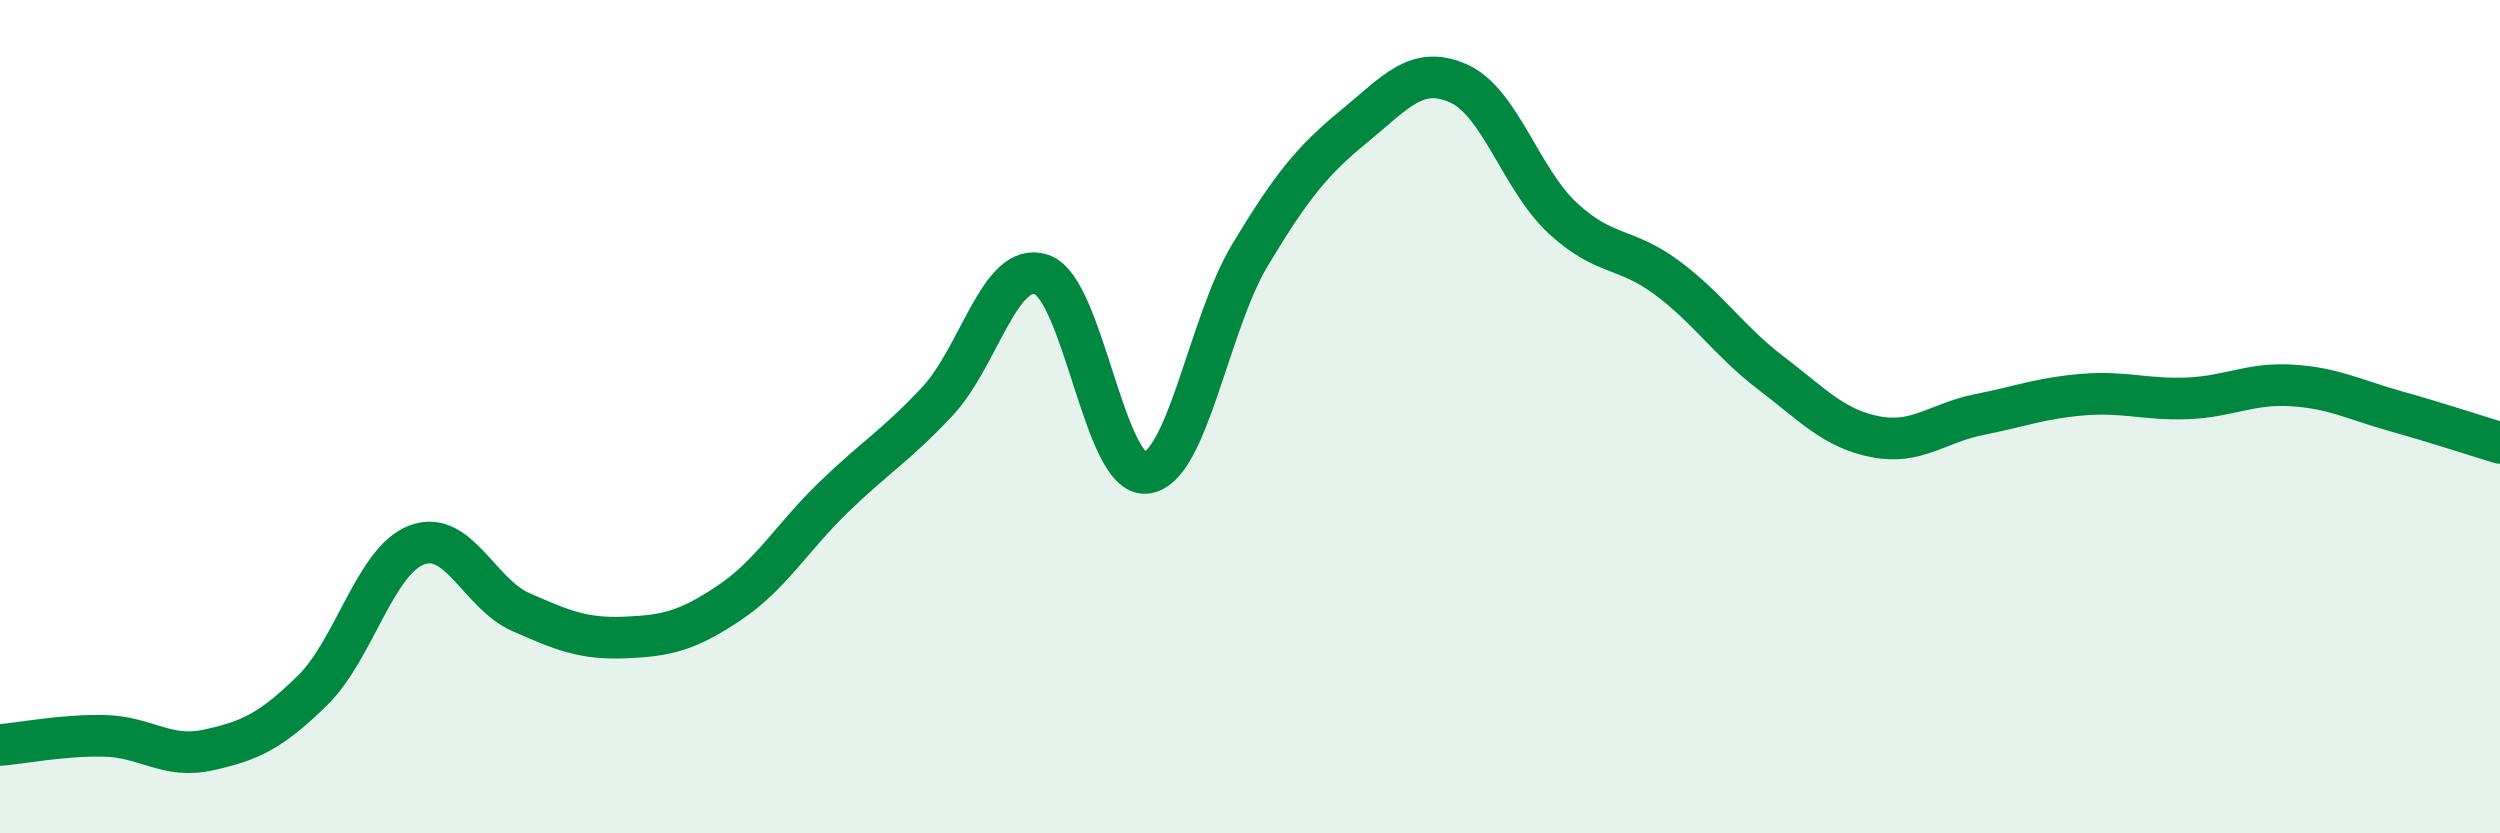
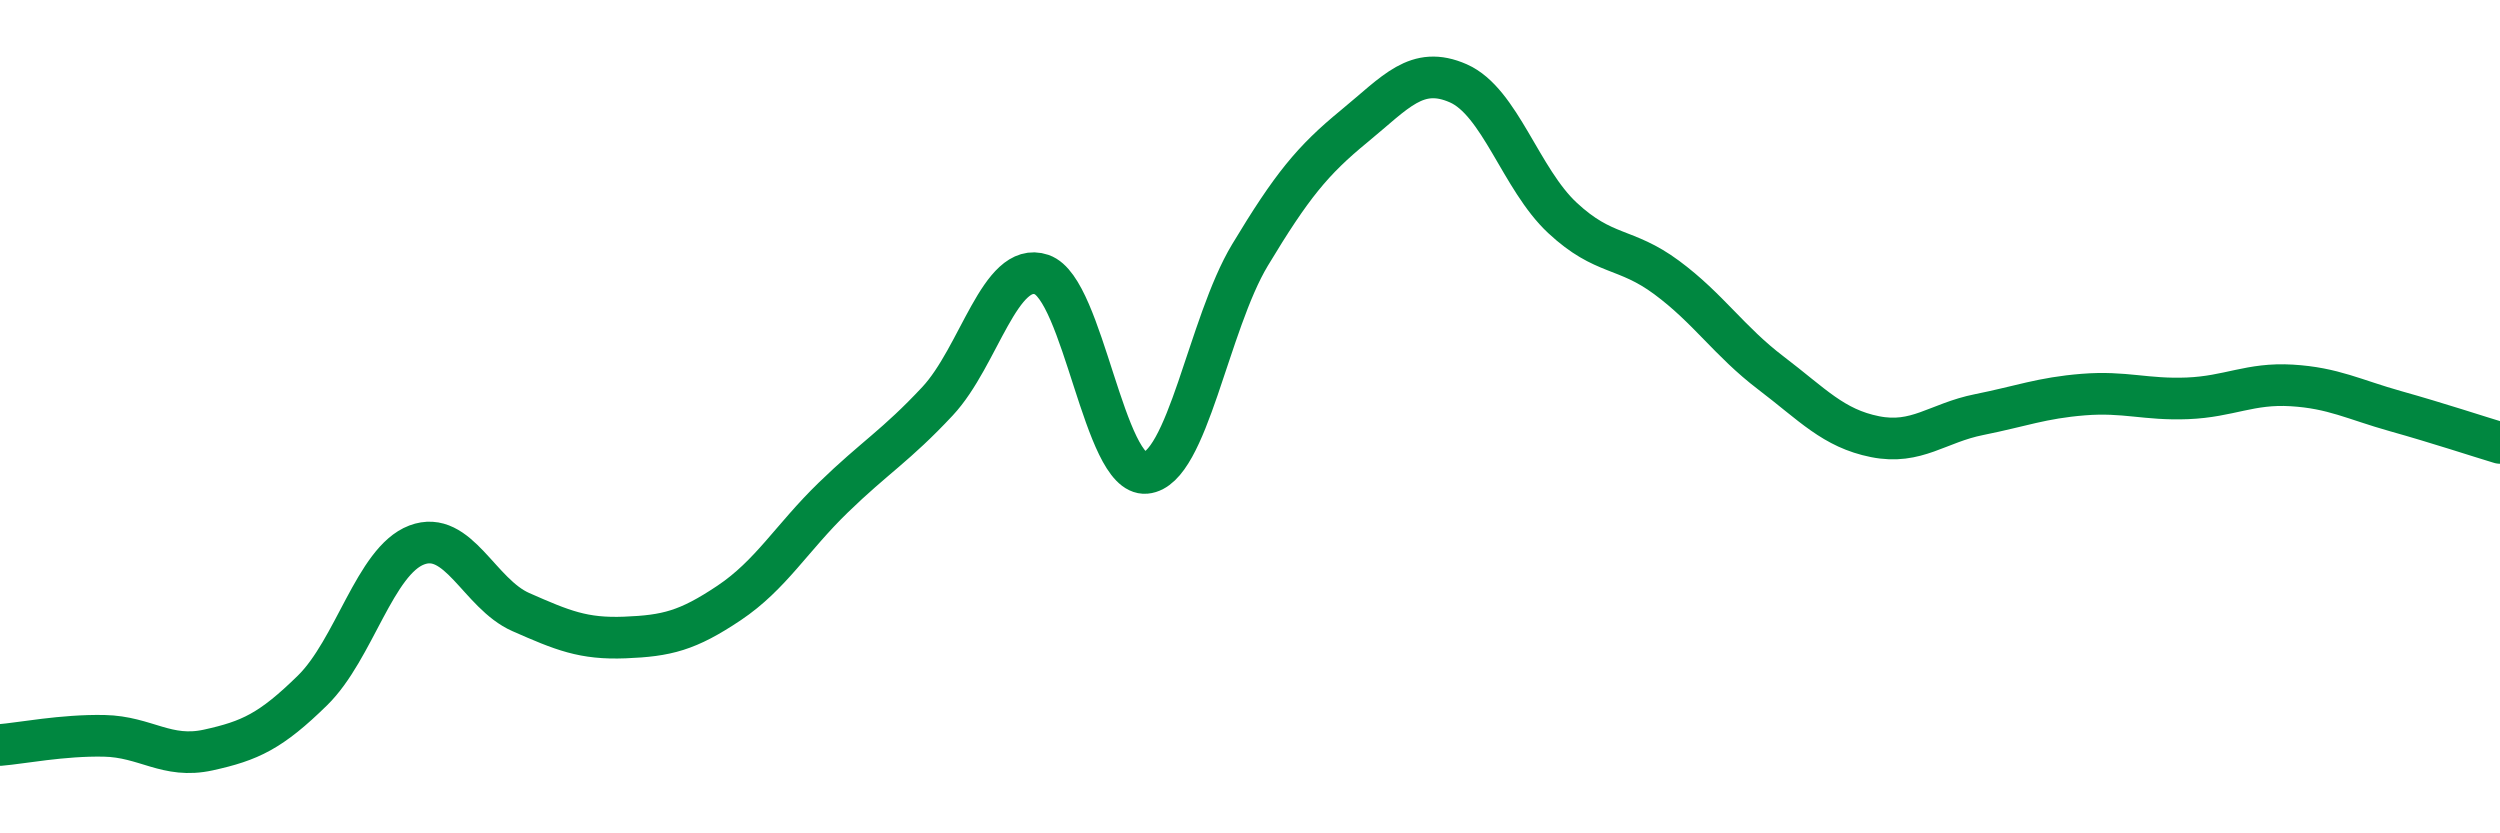
<svg xmlns="http://www.w3.org/2000/svg" width="60" height="20" viewBox="0 0 60 20">
-   <path d="M 0,17.88 C 0.5,17.84 1.5,17.64 2.5,17.66 C 3.5,17.68 4,18.22 5,18 C 6,17.78 6.5,17.55 7.5,16.57 C 8.5,15.59 9,13.46 10,13.08 C 11,12.7 11.5,14.25 12.5,14.69 C 13.5,15.13 14,15.34 15,15.3 C 16,15.26 16.5,15.14 17.5,14.47 C 18.5,13.8 19,12.91 20,11.94 C 21,10.97 21.5,10.7 22.5,9.63 C 23.5,8.56 24,6.25 25,6.59 C 26,6.93 26.5,11.44 27.5,11.35 C 28.5,11.26 29,7.78 30,6.12 C 31,4.46 31.5,3.85 32.5,3.03 C 33.5,2.21 34,1.56 35,2 C 36,2.44 36.5,4.3 37.5,5.23 C 38.5,6.16 39,5.92 40,6.66 C 41,7.4 41.5,8.19 42.5,8.95 C 43.5,9.71 44,10.28 45,10.48 C 46,10.68 46.5,10.15 47.5,9.95 C 48.5,9.75 49,9.55 50,9.47 C 51,9.39 51.5,9.6 52.5,9.56 C 53.5,9.52 54,9.19 55,9.25 C 56,9.31 56.5,9.59 57.5,9.87 C 58.5,10.15 59.5,10.48 60,10.63L60 20L0 20Z" fill="#008740" opacity="0.1" stroke-linecap="round" stroke-linejoin="round" />
  <path d="M 0,17.88 C 0.5,17.84 1.5,17.64 2.5,17.66 C 3.5,17.68 4,18.22 5,18 C 6,17.78 6.5,17.55 7.5,16.57 C 8.5,15.59 9,13.46 10,13.08 C 11,12.7 11.5,14.25 12.5,14.69 C 13.5,15.13 14,15.34 15,15.3 C 16,15.26 16.5,15.14 17.5,14.47 C 18.5,13.8 19,12.91 20,11.94 C 21,10.97 21.5,10.7 22.5,9.63 C 23.5,8.56 24,6.25 25,6.59 C 26,6.93 26.5,11.44 27.5,11.35 C 28.5,11.26 29,7.78 30,6.12 C 31,4.46 31.5,3.85 32.5,3.03 C 33.5,2.21 34,1.56 35,2 C 36,2.44 36.5,4.3 37.5,5.23 C 38.5,6.16 39,5.92 40,6.66 C 41,7.4 41.5,8.19 42.5,8.95 C 43.5,9.71 44,10.28 45,10.48 C 46,10.68 46.5,10.15 47.5,9.95 C 48.5,9.75 49,9.55 50,9.47 C 51,9.39 51.5,9.6 52.5,9.56 C 53.5,9.52 54,9.19 55,9.25 C 56,9.31 56.5,9.59 57.5,9.87 C 58.5,10.15 59.5,10.48 60,10.63" stroke="#008740" stroke-width="1" fill="none" stroke-linecap="round" stroke-linejoin="round" />
</svg>